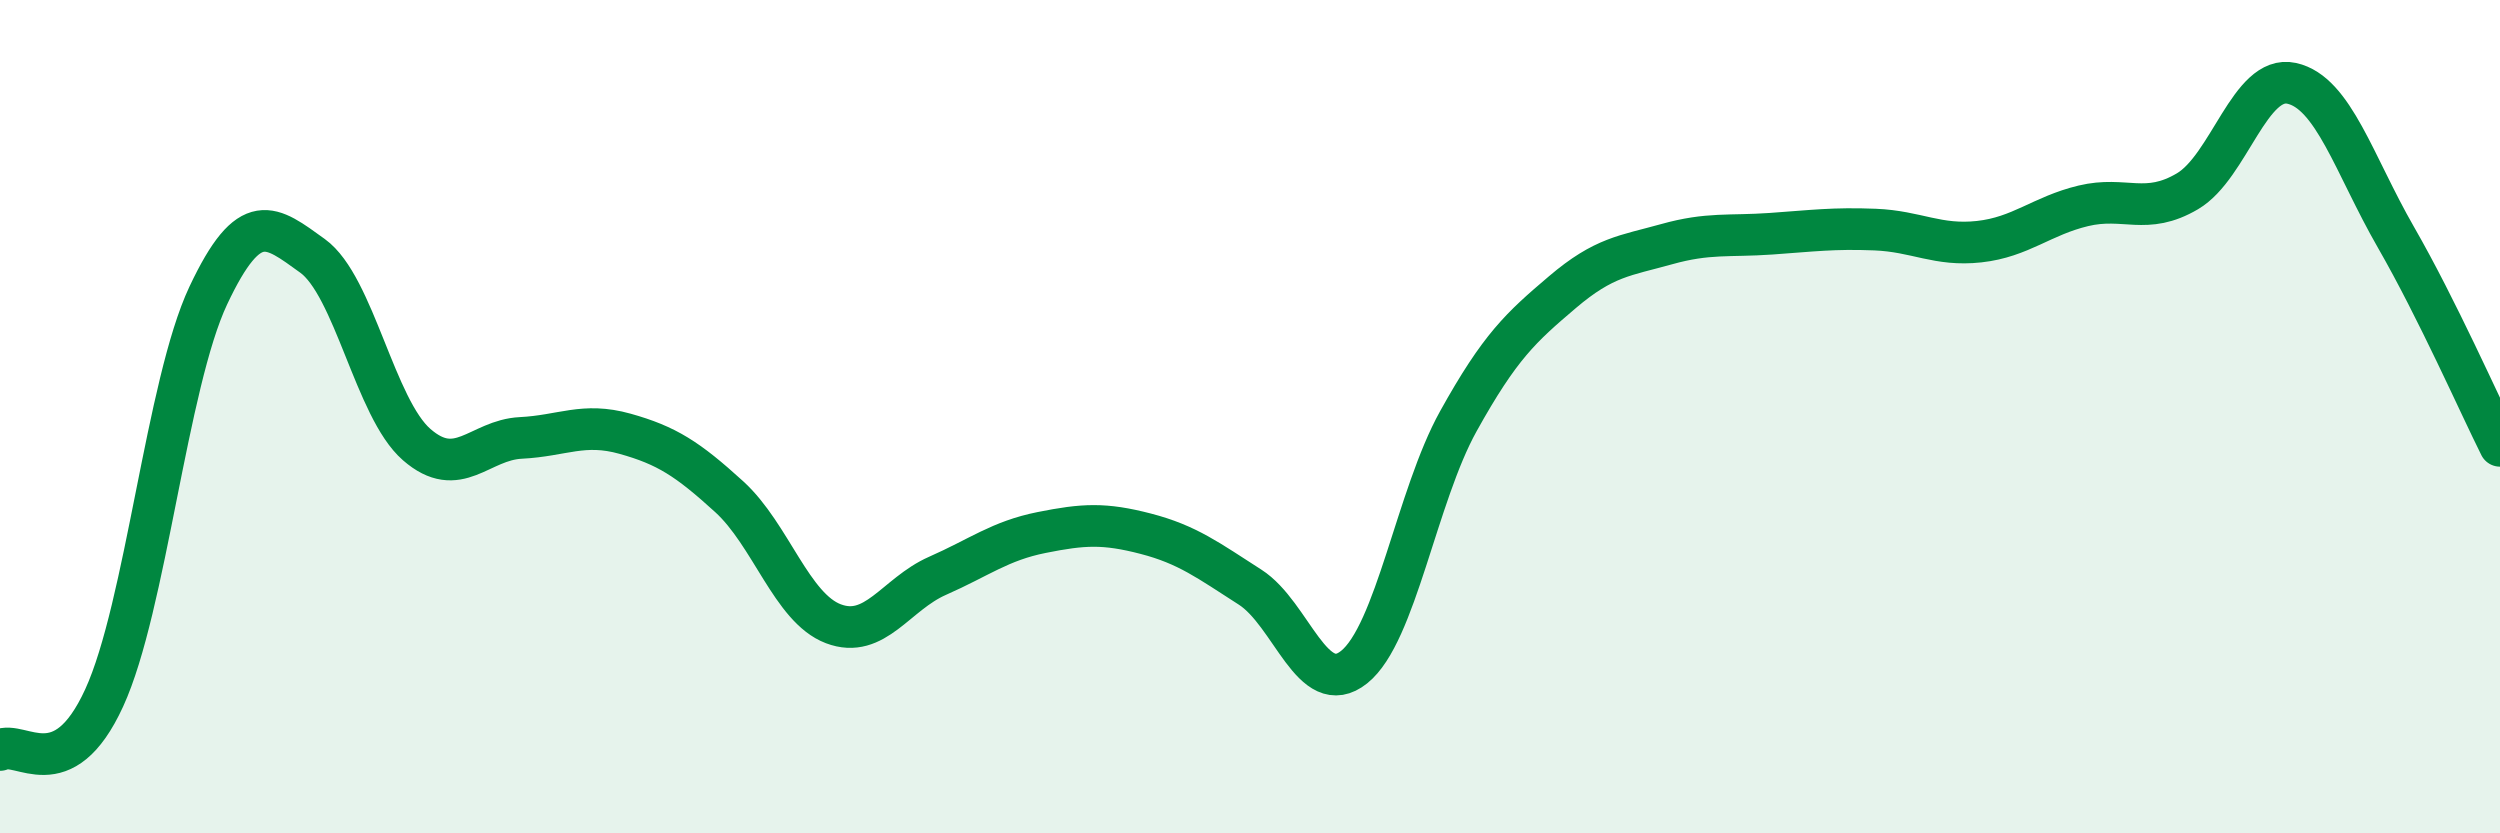
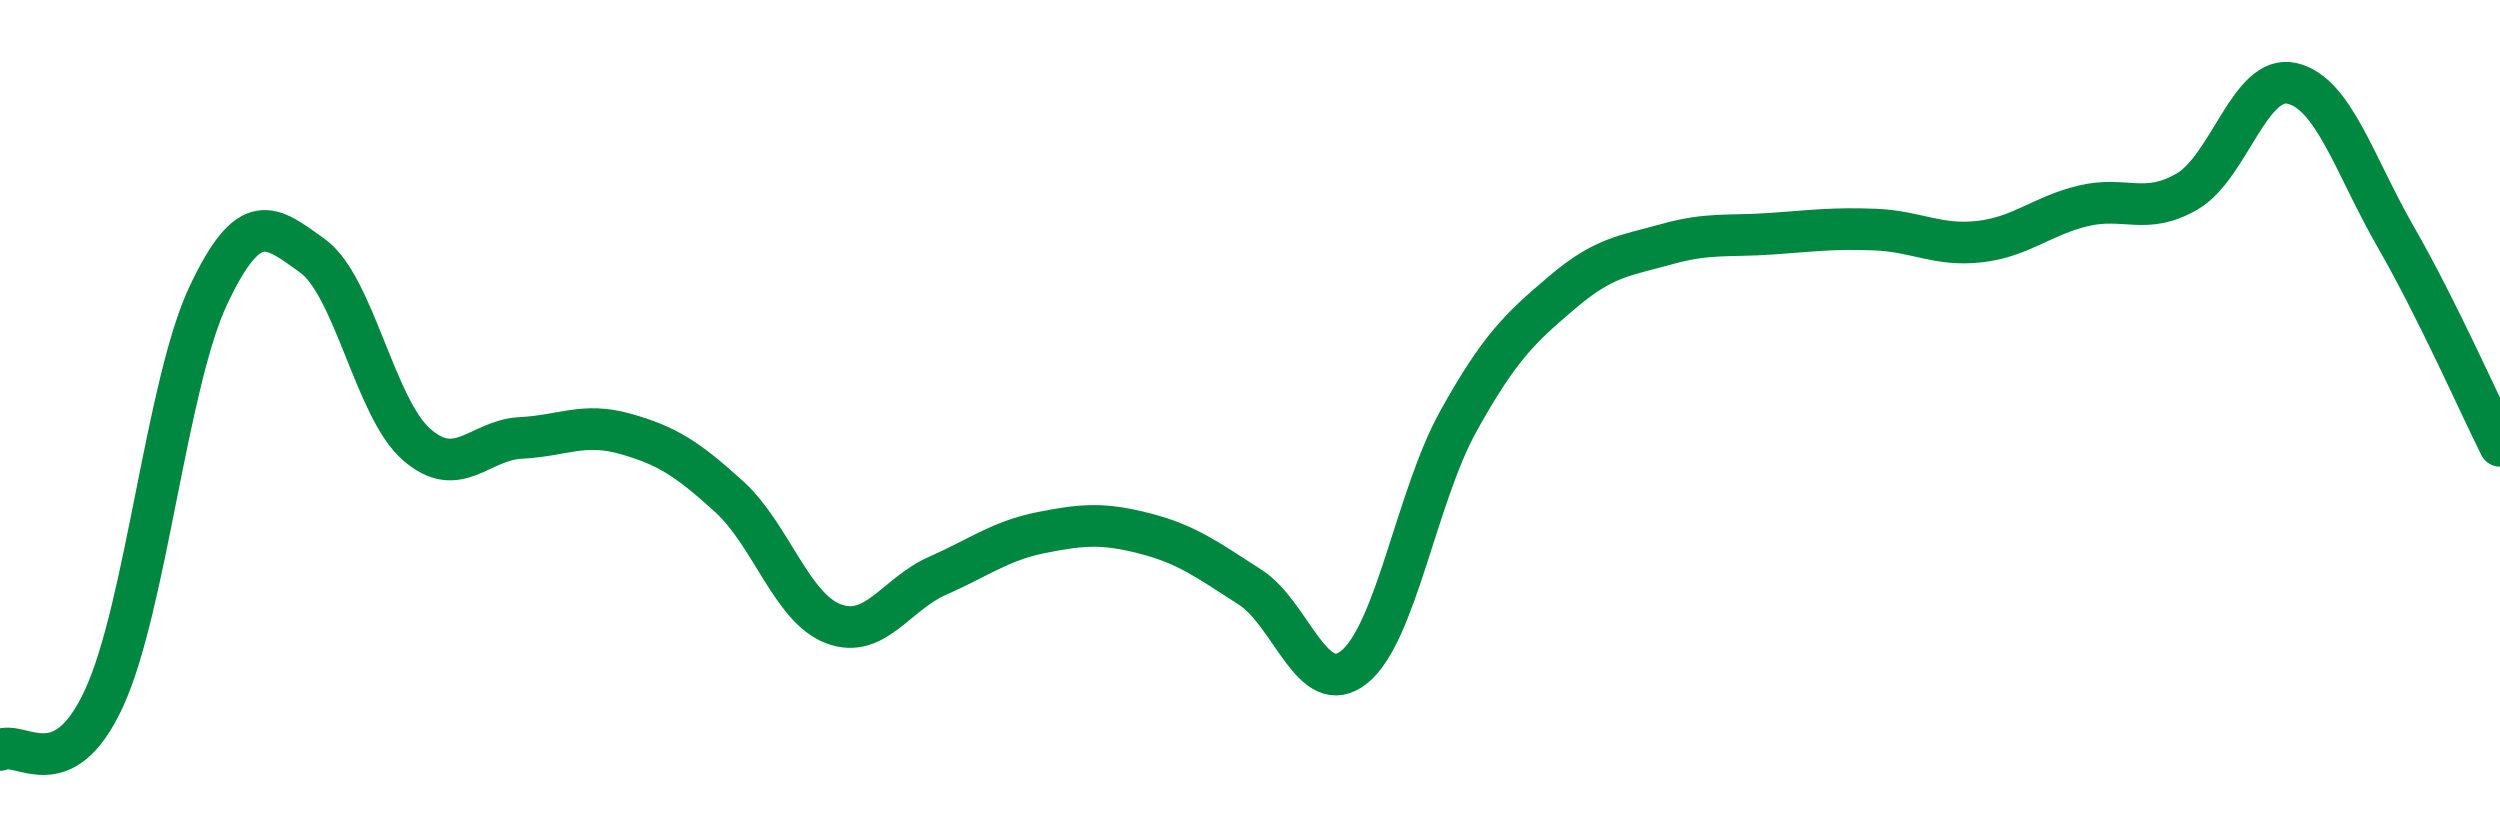
<svg xmlns="http://www.w3.org/2000/svg" width="60" height="20" viewBox="0 0 60 20">
-   <path d="M 0,18 C 0.5,17.75 1.5,18.93 2.5,16.75 C 3.5,14.57 4,9.21 5,7.09 C 6,4.97 6.5,5.42 7.5,6.14 C 8.5,6.86 9,9.8 10,10.67 C 11,11.54 11.5,10.56 12.5,10.51 C 13.5,10.46 14,10.13 15,10.41 C 16,10.69 16.5,11.01 17.5,11.92 C 18.5,12.83 19,14.59 20,14.97 C 21,15.35 21.5,14.26 22.5,13.82 C 23.5,13.38 24,12.98 25,12.78 C 26,12.58 26.5,12.55 27.5,12.81 C 28.5,13.07 29,13.45 30,14.09 C 31,14.73 31.5,16.81 32.5,16.01 C 33.5,15.21 34,11.91 35,10.11 C 36,8.31 36.5,7.86 37.5,7.01 C 38.5,6.16 39,6.14 40,5.86 C 41,5.58 41.5,5.68 42.5,5.61 C 43.5,5.54 44,5.47 45,5.51 C 46,5.55 46.5,5.91 47.5,5.8 C 48.5,5.69 49,5.18 50,4.94 C 51,4.7 51.5,5.18 52.5,4.59 C 53.5,4 54,1.78 55,2 C 56,2.22 56.5,3.95 57.5,5.69 C 58.5,7.43 59.5,9.7 60,10.7L60 20L0 20Z" fill="#008740" opacity="0.1" stroke-linecap="round" stroke-linejoin="round" />
  <path d="M 0,18 C 0.5,17.75 1.5,18.93 2.5,16.75 C 3.5,14.57 4,9.21 5,7.09 C 6,4.97 6.5,5.42 7.5,6.14 C 8.5,6.86 9,9.8 10,10.67 C 11,11.54 11.5,10.56 12.5,10.51 C 13.5,10.46 14,10.13 15,10.41 C 16,10.69 16.5,11.01 17.5,11.92 C 18.5,12.83 19,14.59 20,14.97 C 21,15.35 21.5,14.26 22.5,13.82 C 23.5,13.38 24,12.98 25,12.78 C 26,12.58 26.5,12.55 27.5,12.81 C 28.5,13.07 29,13.45 30,14.09 C 31,14.73 31.5,16.81 32.5,16.01 C 33.5,15.21 34,11.91 35,10.11 C 36,8.31 36.5,7.86 37.5,7.01 C 38.5,6.16 39,6.14 40,5.86 C 41,5.58 41.5,5.68 42.5,5.61 C 43.5,5.54 44,5.47 45,5.51 C 46,5.55 46.5,5.91 47.5,5.8 C 48.5,5.69 49,5.18 50,4.94 C 51,4.7 51.5,5.18 52.5,4.59 C 53.5,4 54,1.78 55,2 C 56,2.22 56.5,3.95 57.5,5.69 C 58.5,7.43 59.5,9.7 60,10.7" stroke="#008740" stroke-width="1" fill="none" stroke-linecap="round" stroke-linejoin="round" />
</svg>